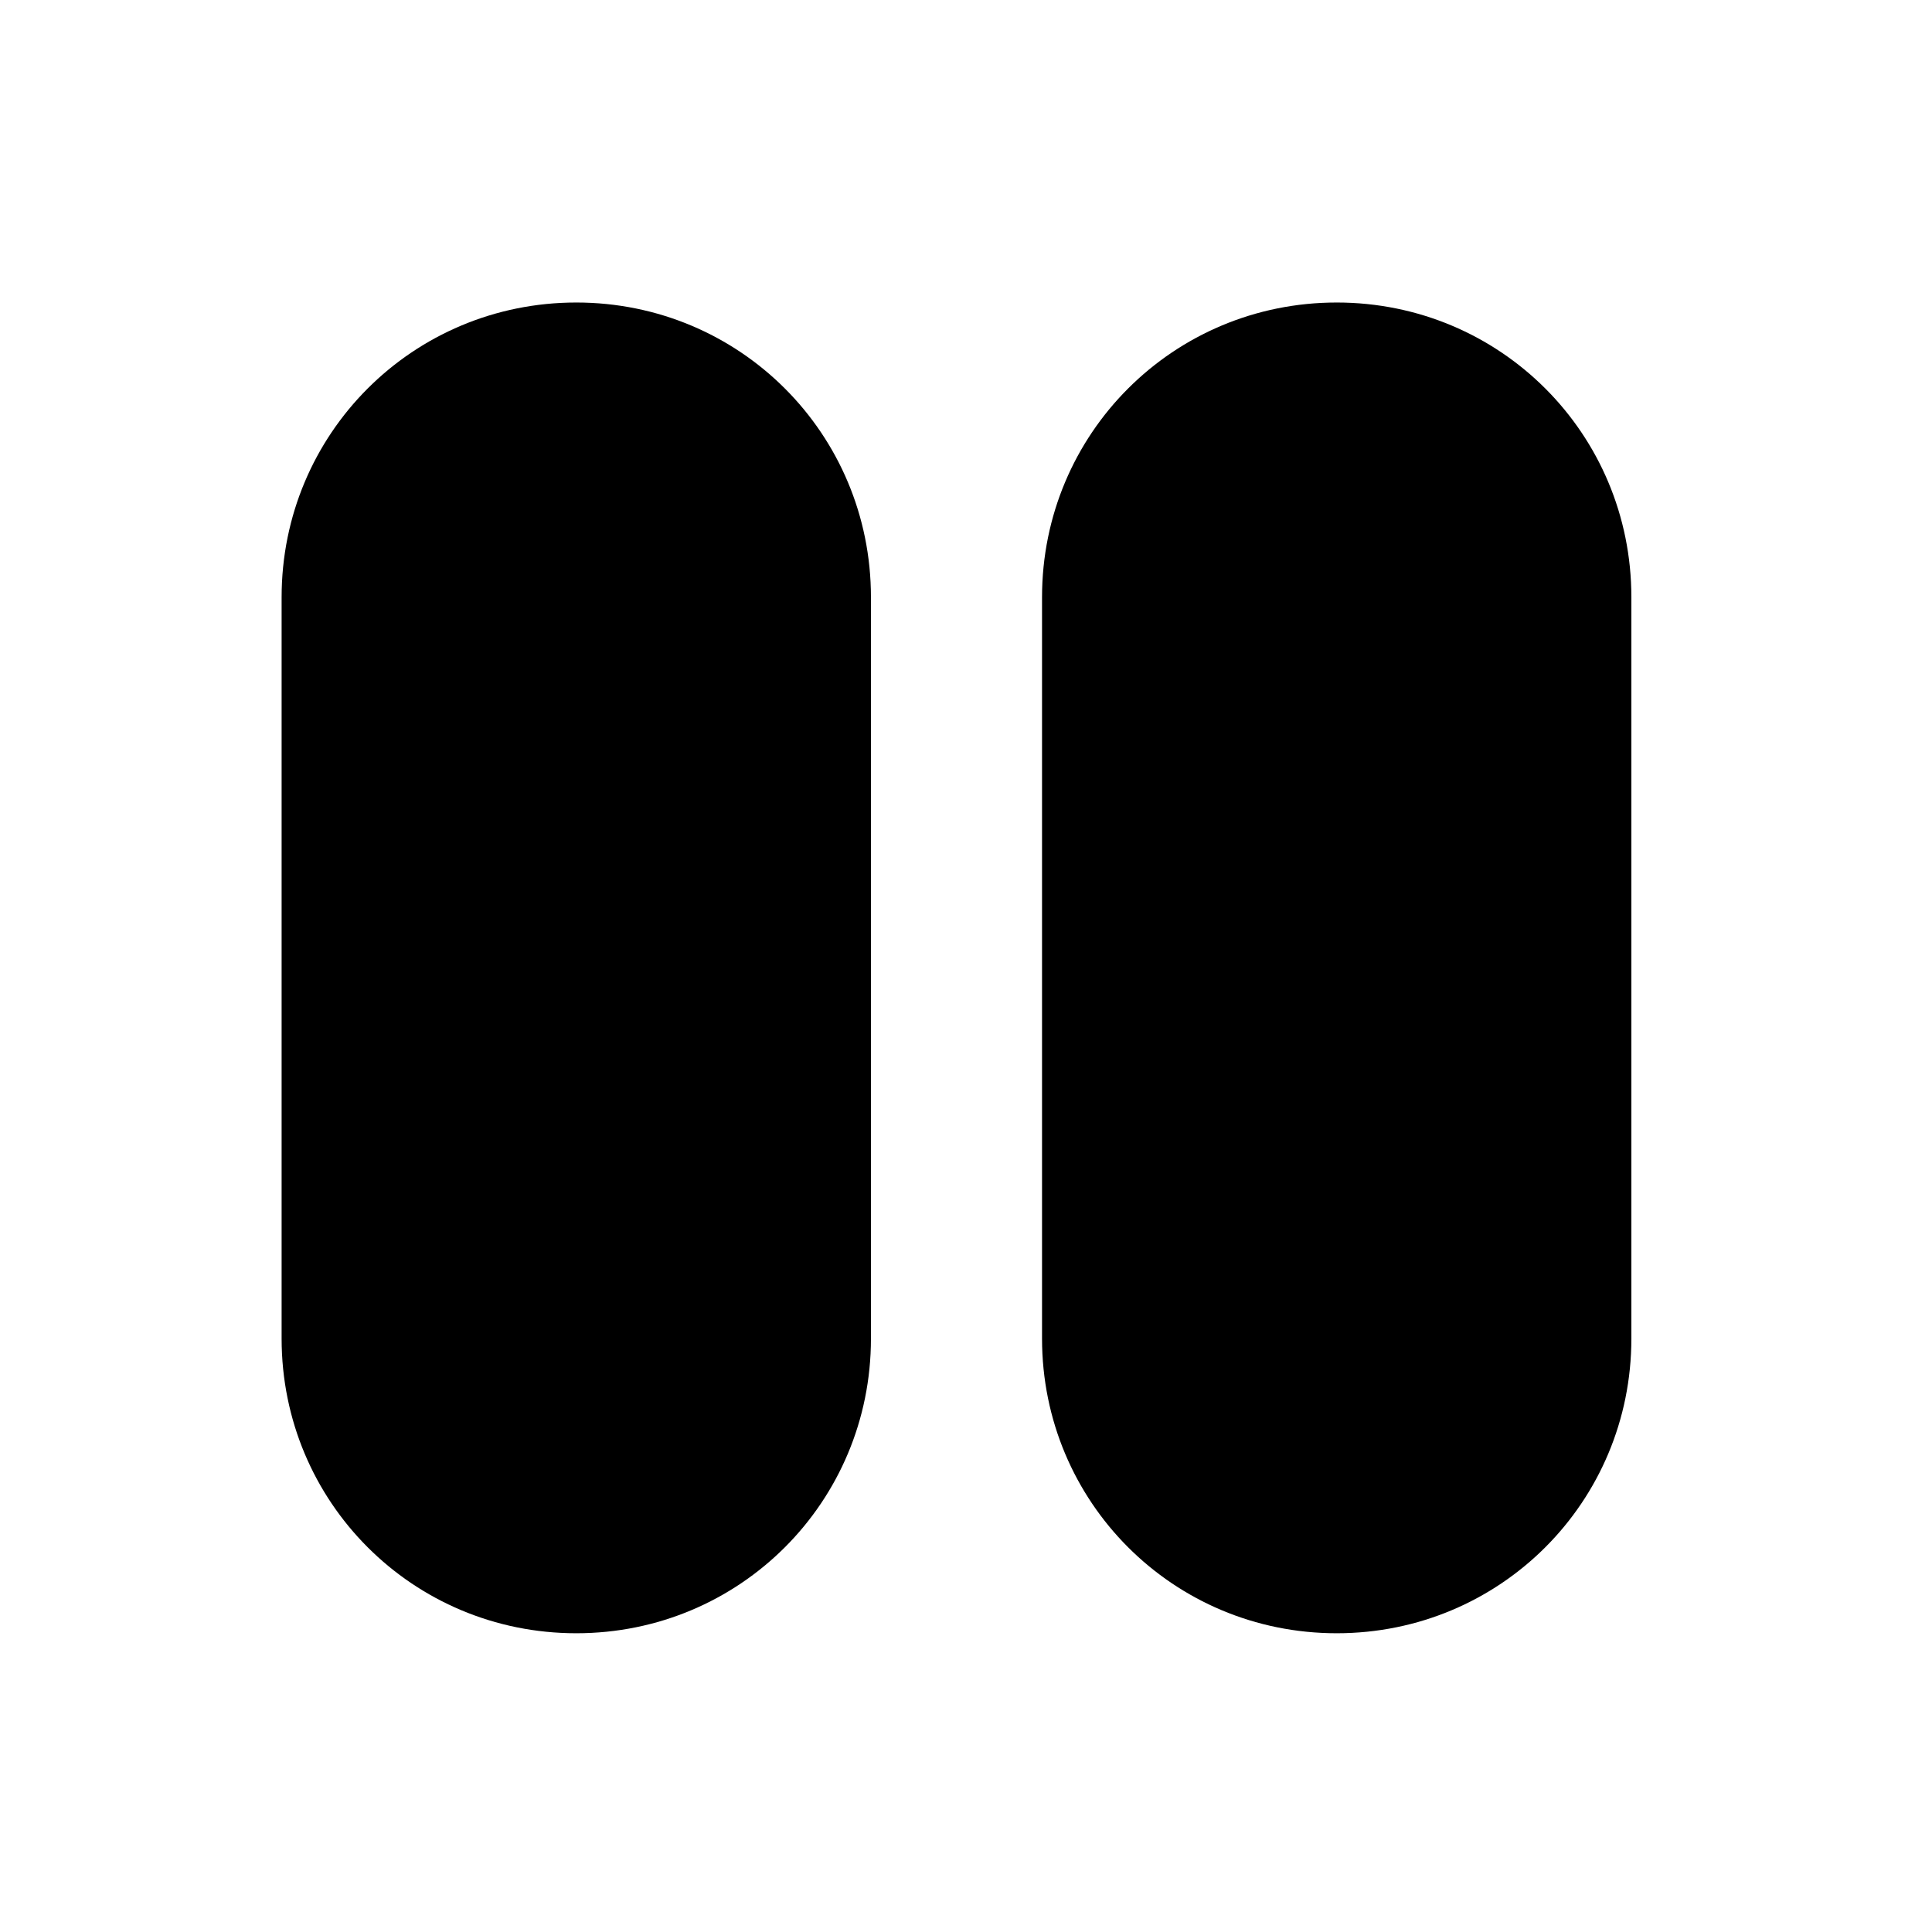
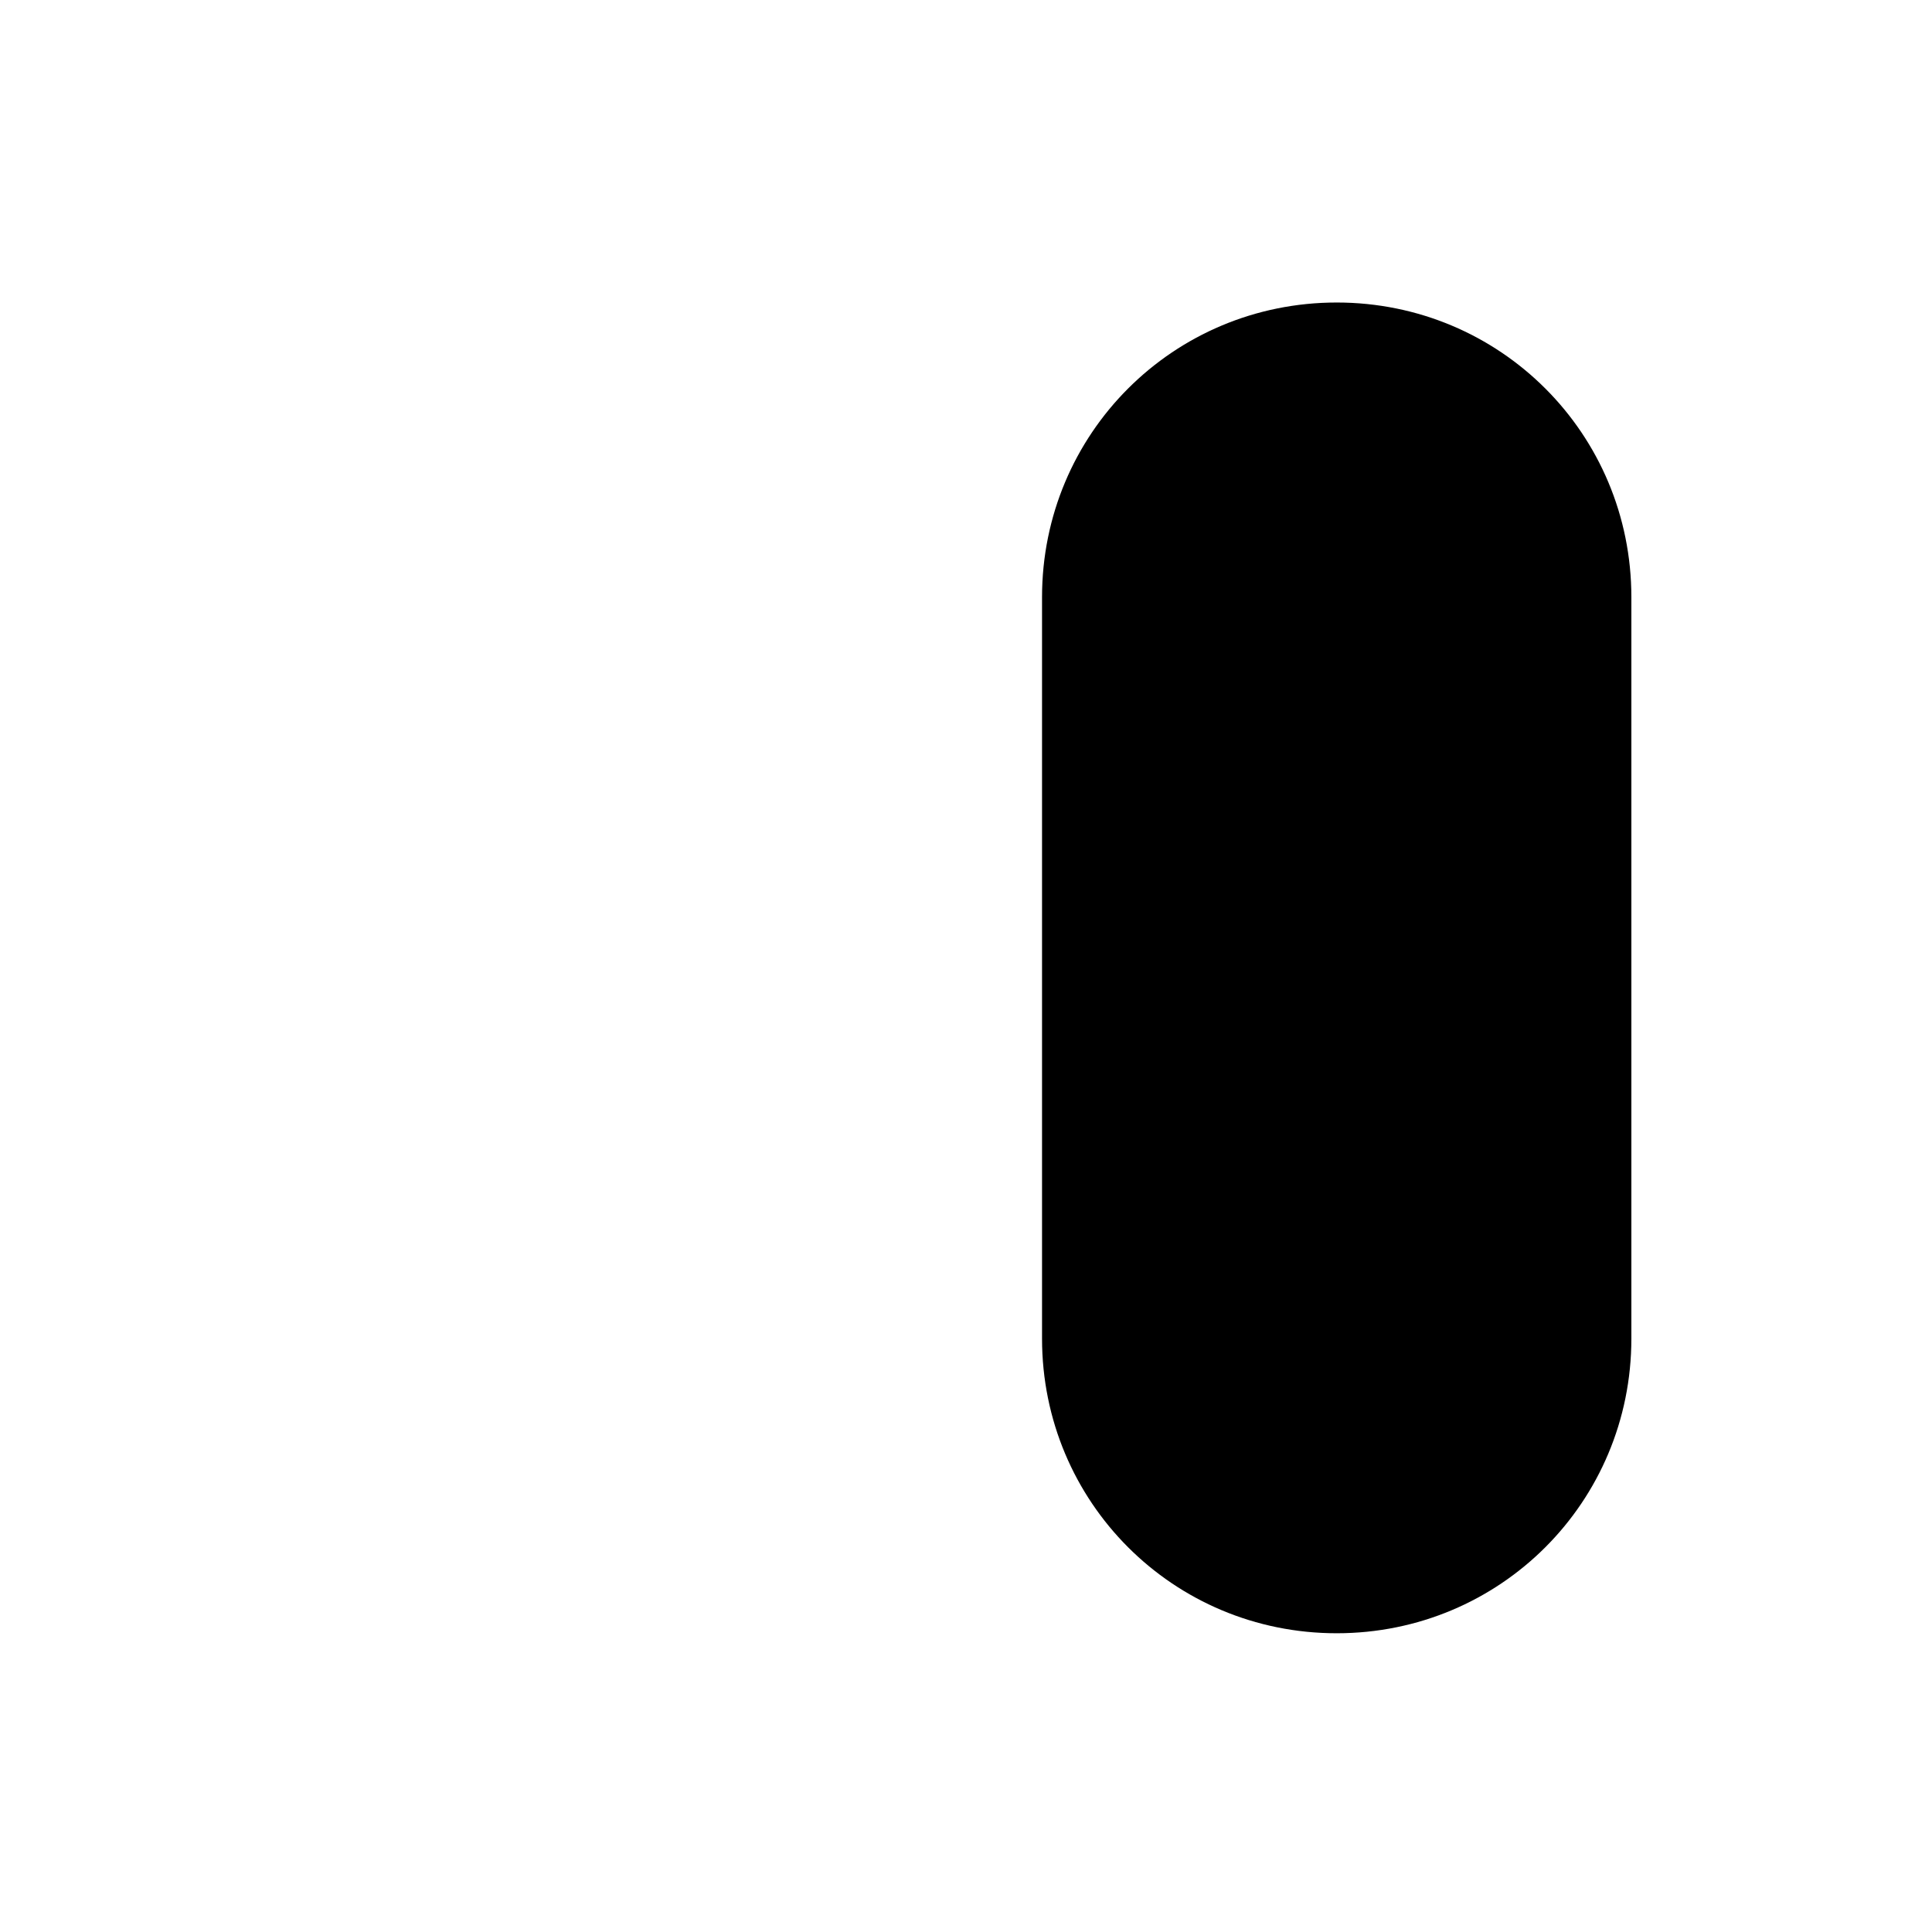
<svg xmlns="http://www.w3.org/2000/svg" fill="#000000" width="800px" height="800px" version="1.1" viewBox="144 144 512 512">
  <g>
-     <path d="m296.72 224.17c-43.328 0-78.09 34.766-78.09 78.09v196.48c0 43.328 34.762 78.09 78.09 78.09 43.328 0.004 78.09-34.758 78.09-78.086v-196.48c0-43.328-34.762-78.094-78.09-78.094z" />
    <path d="m498.24 224.17c-43.328 0-78.09 34.766-78.09 78.09v196.48c0 43.328 34.762 78.09 78.09 78.09 43.328 0.004 78.09-34.758 78.09-78.086v-196.48c0-43.328-34.762-78.094-78.09-78.094z" />
  </g>
</svg>